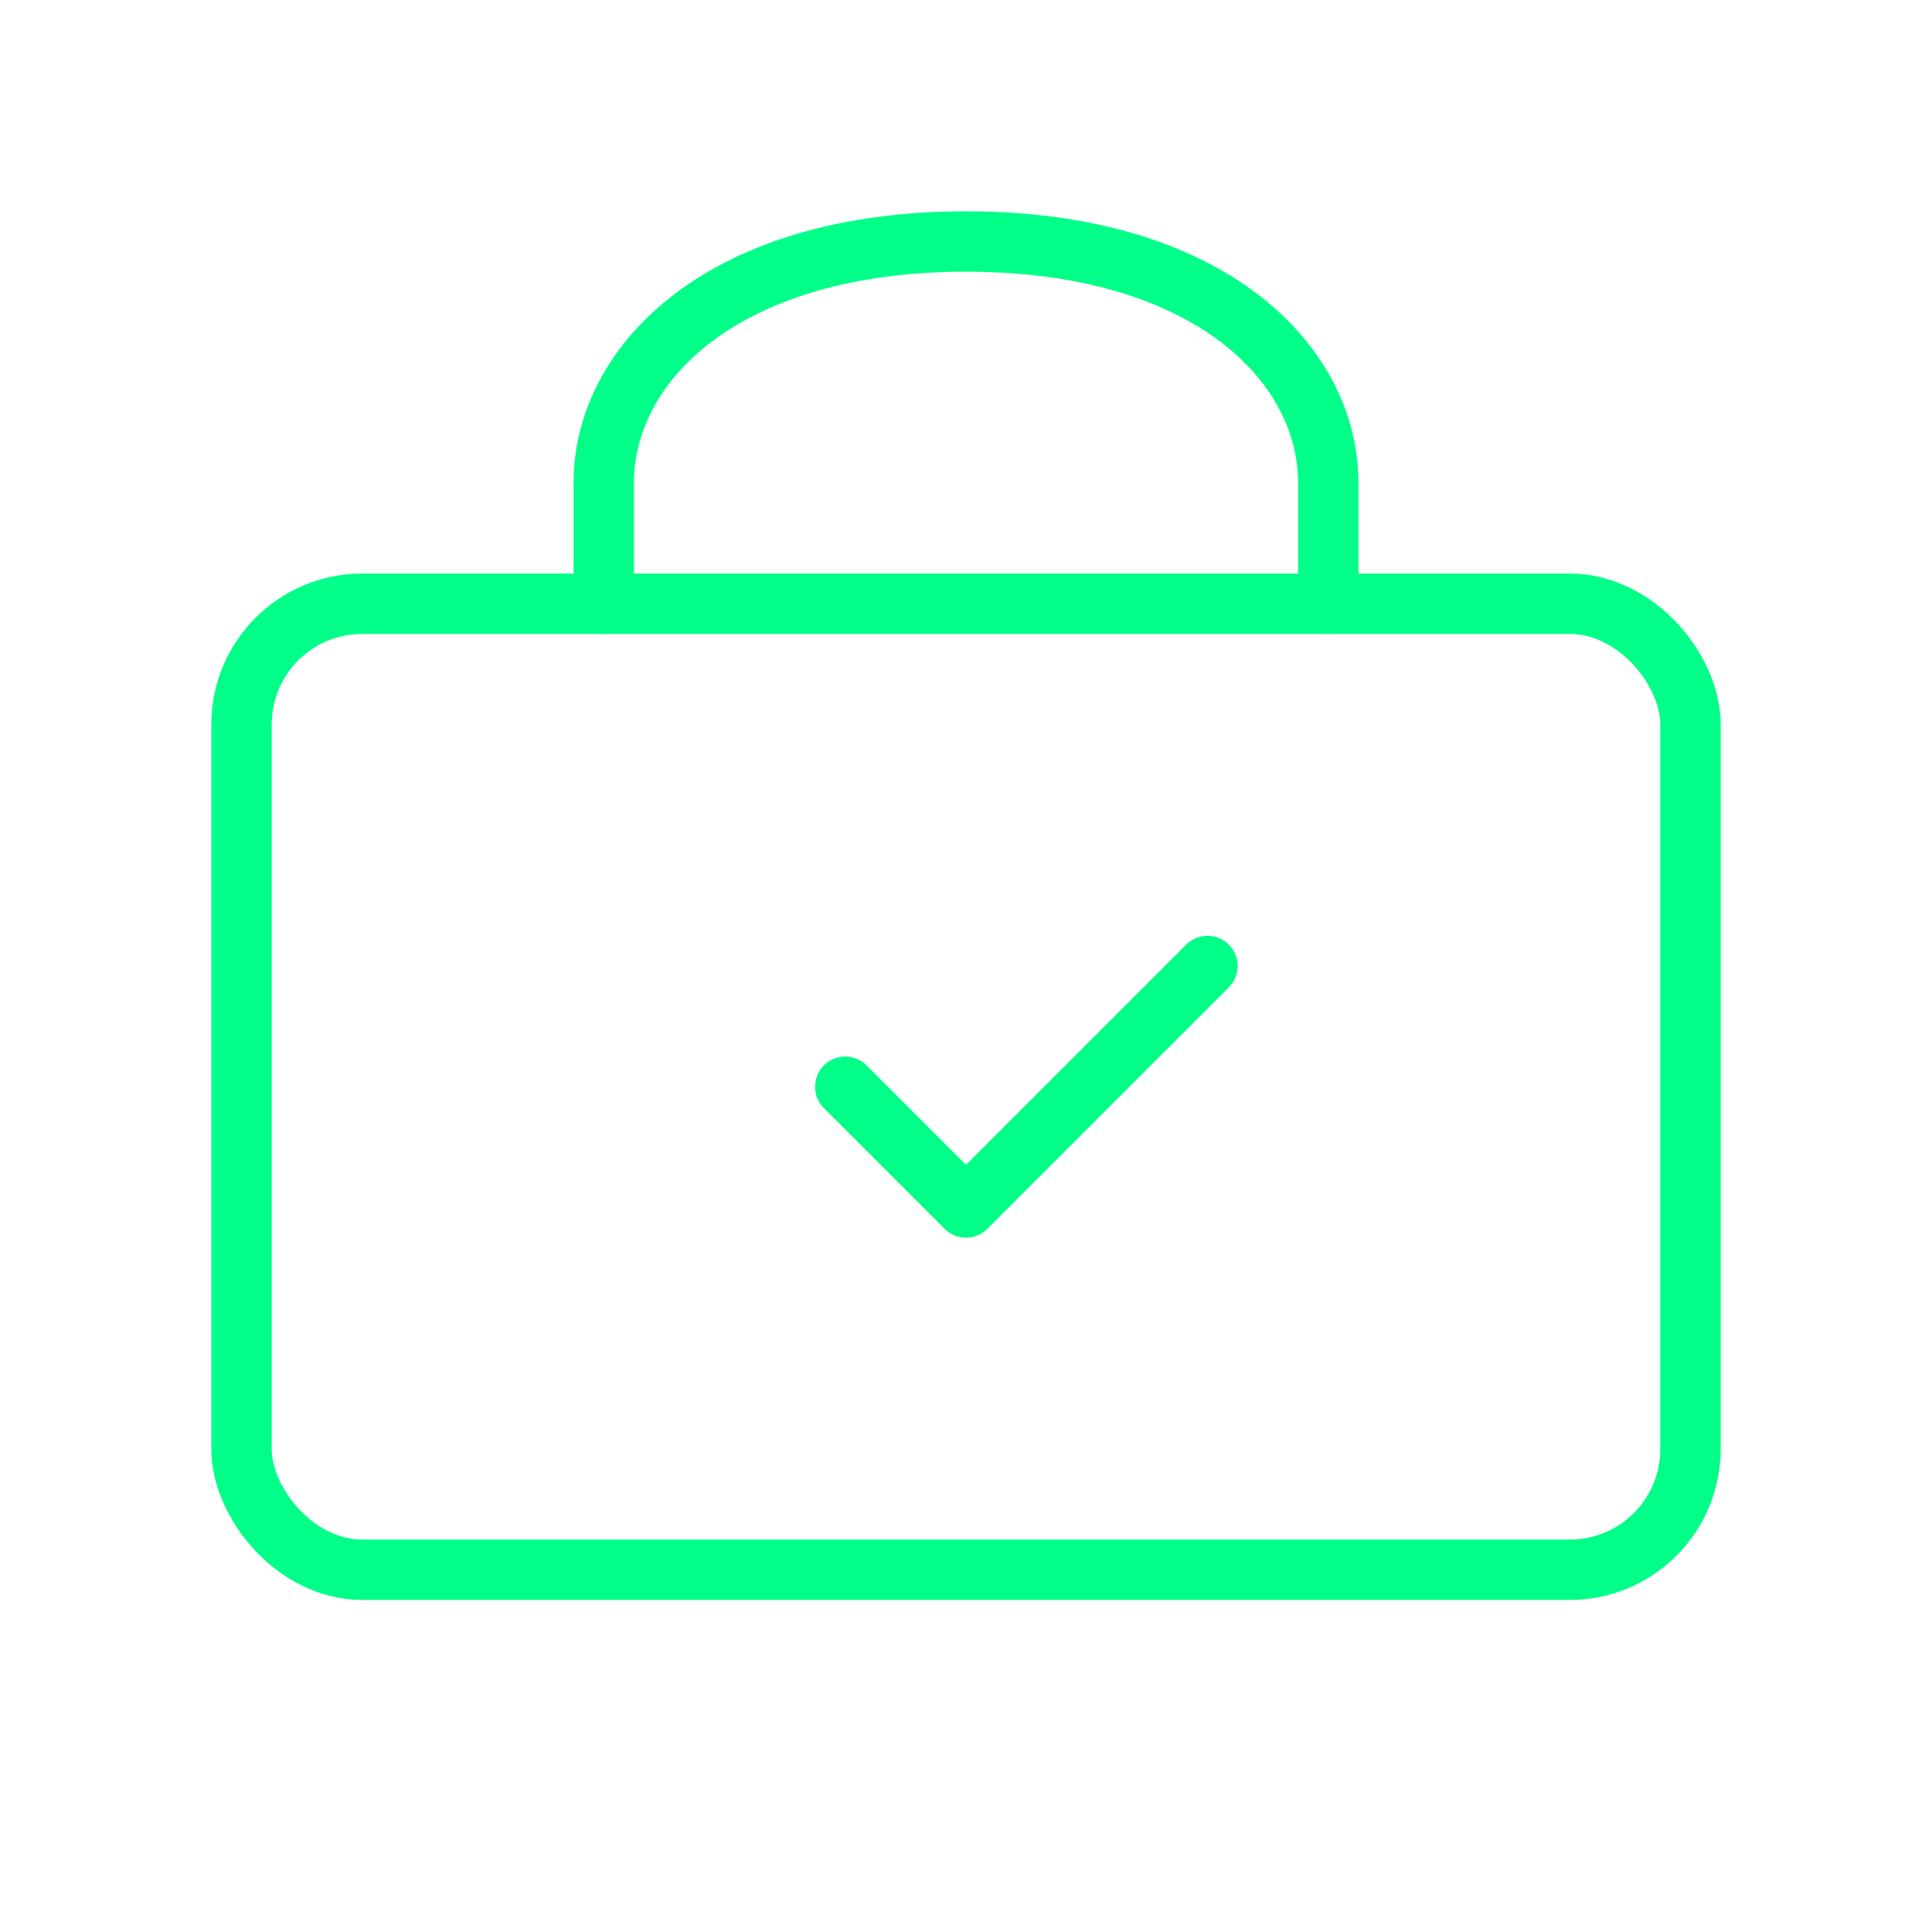
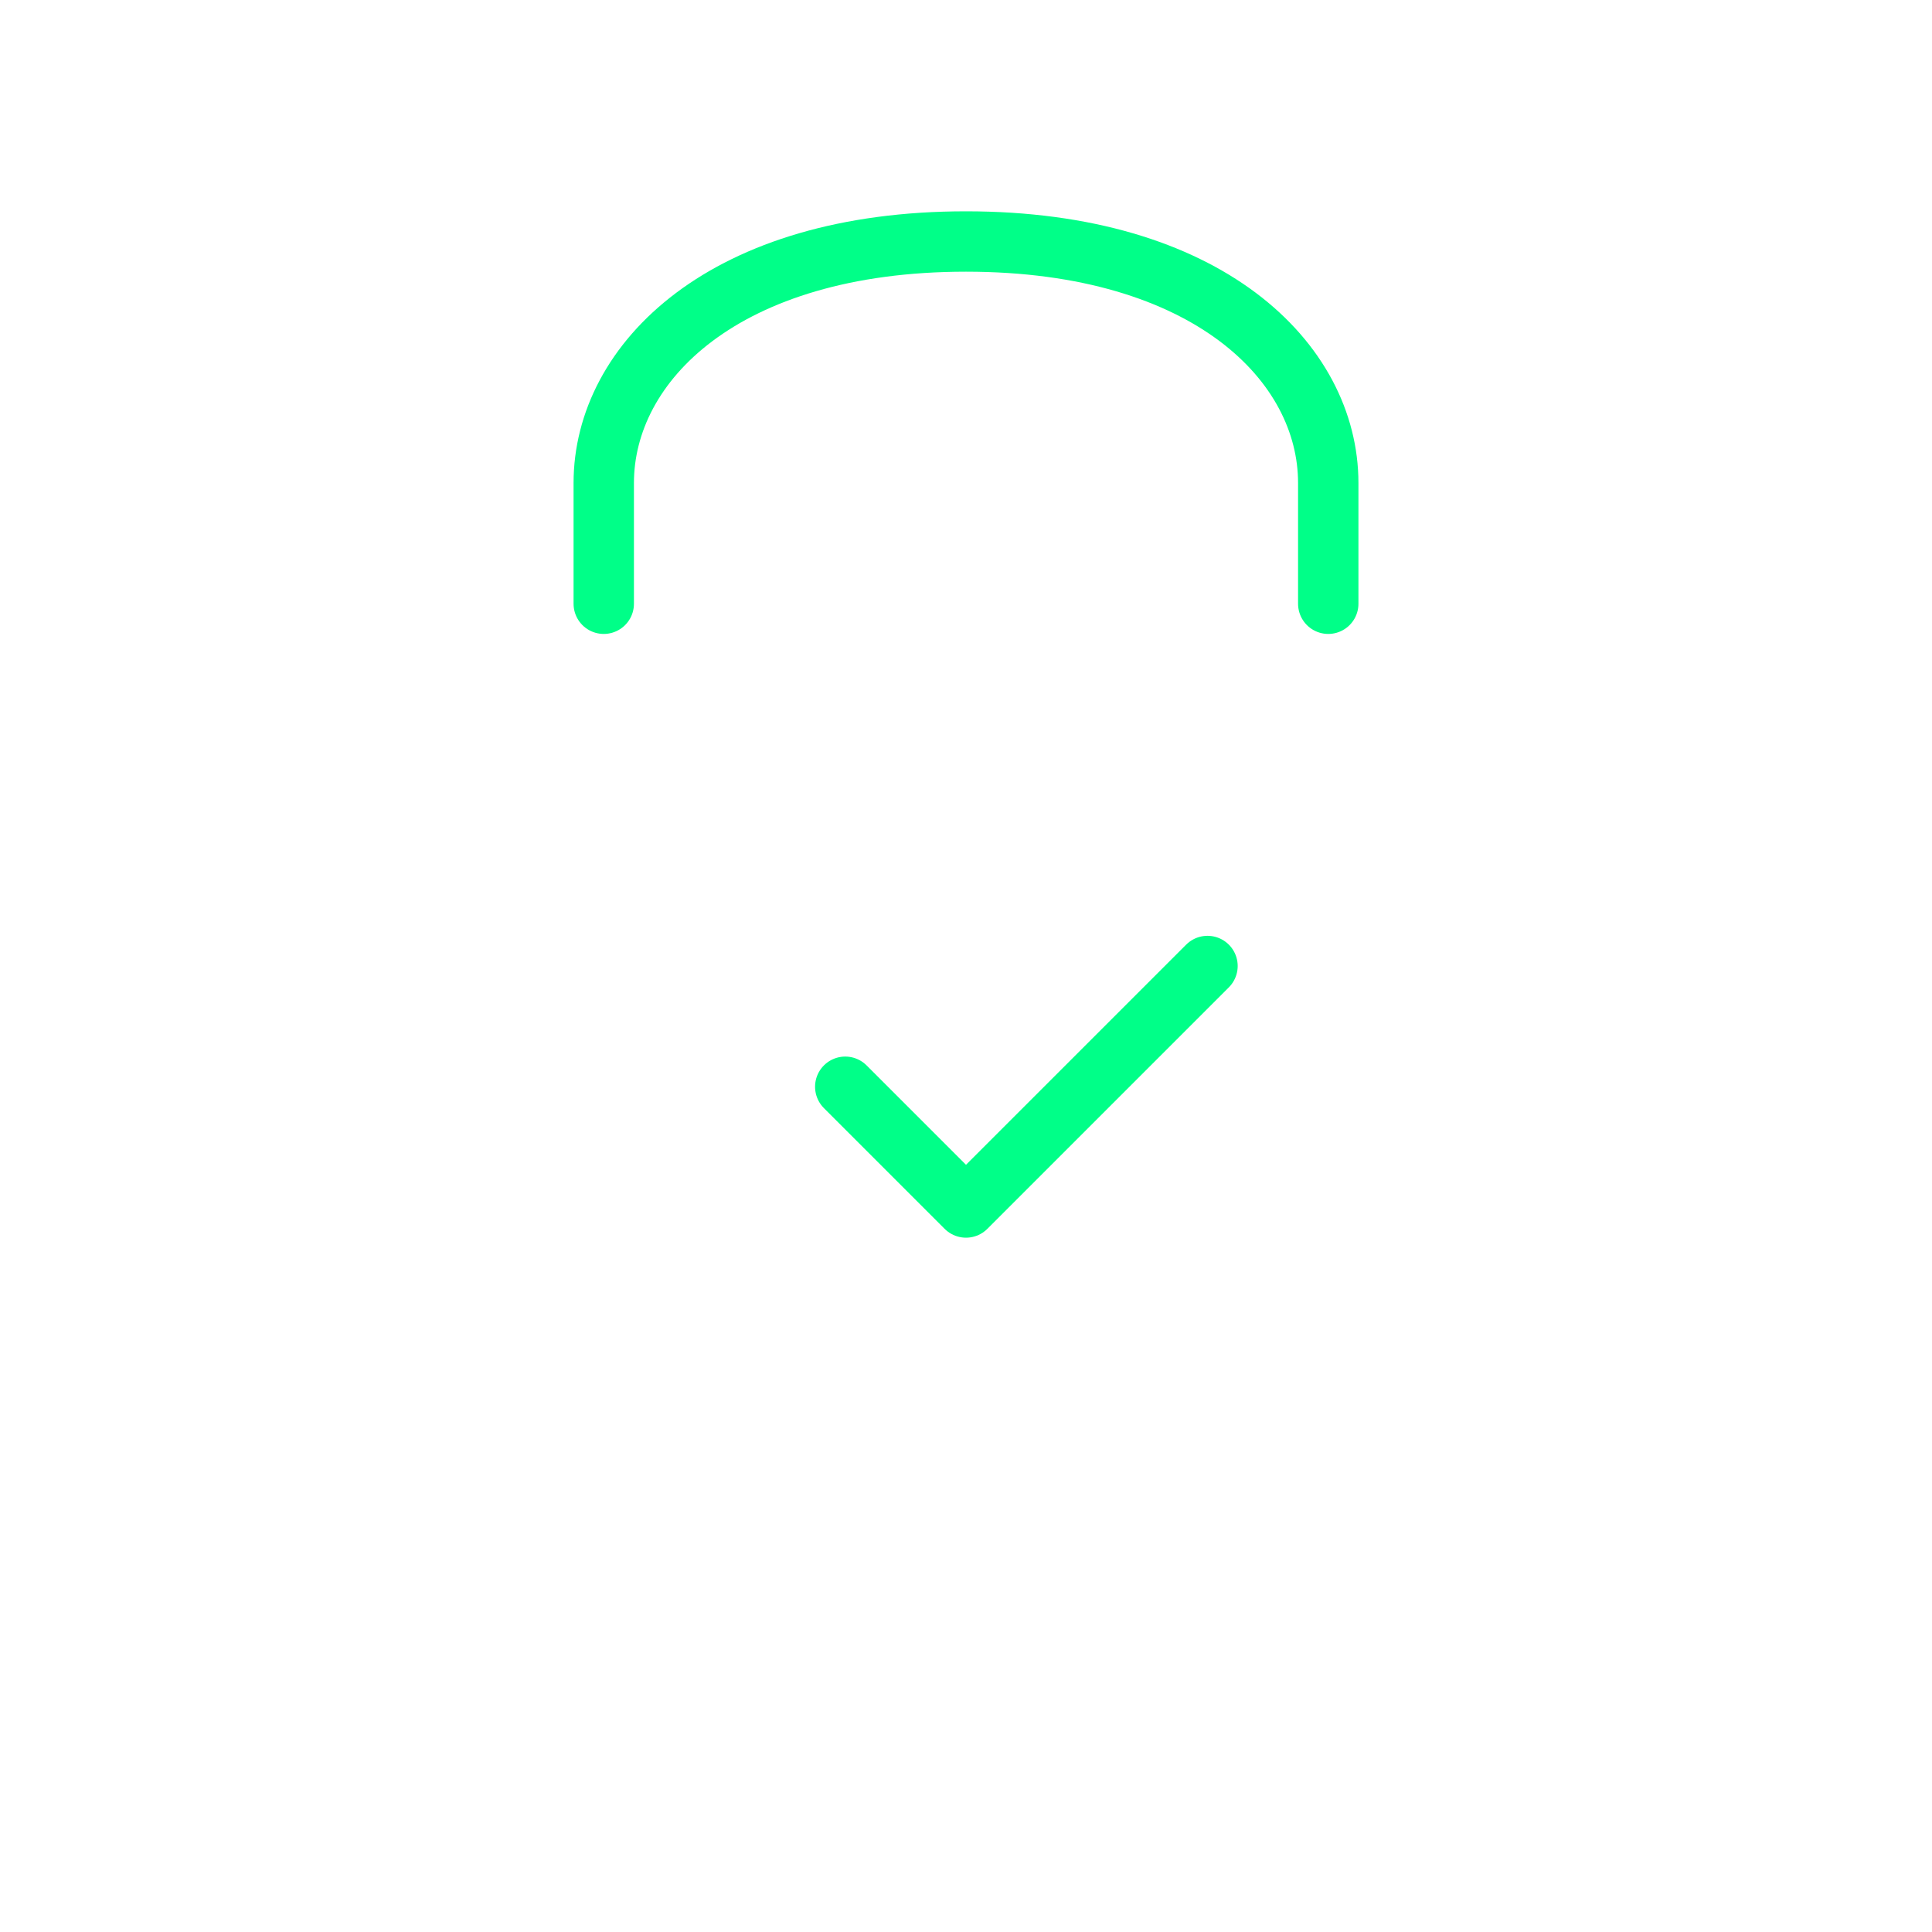
<svg xmlns="http://www.w3.org/2000/svg" viewBox="0 0 64 64" fill="none">
  <defs>
    <filter id="neon-glow" x="-50%" y="-50%" width="200%" height="200%">
      <feGaussianBlur in="SourceGraphic" stdDeviation="3" result="blur" />
      <feMerge>
        <feMergeNode in="blur" />
        <feMergeNode in="SourceGraphic" />
      </feMerge>
    </filter>
  </defs>
-   <rect x="8" y="20" width="48" height="32" rx="4" stroke="#00ff88" stroke-width="2" filter="url(#neon-glow)" />
  <path d="M20 20V16C20 12 24 8 32 8C40 8 44 12 44 16V20" stroke="#00ff88" stroke-width="2" stroke-linecap="round" filter="url(#neon-glow)" />
  <path d="M28 36L32 40L40 32" stroke="#00ff88" stroke-width="2" stroke-linecap="round" stroke-linejoin="round" filter="url(#neon-glow)" />
</svg>